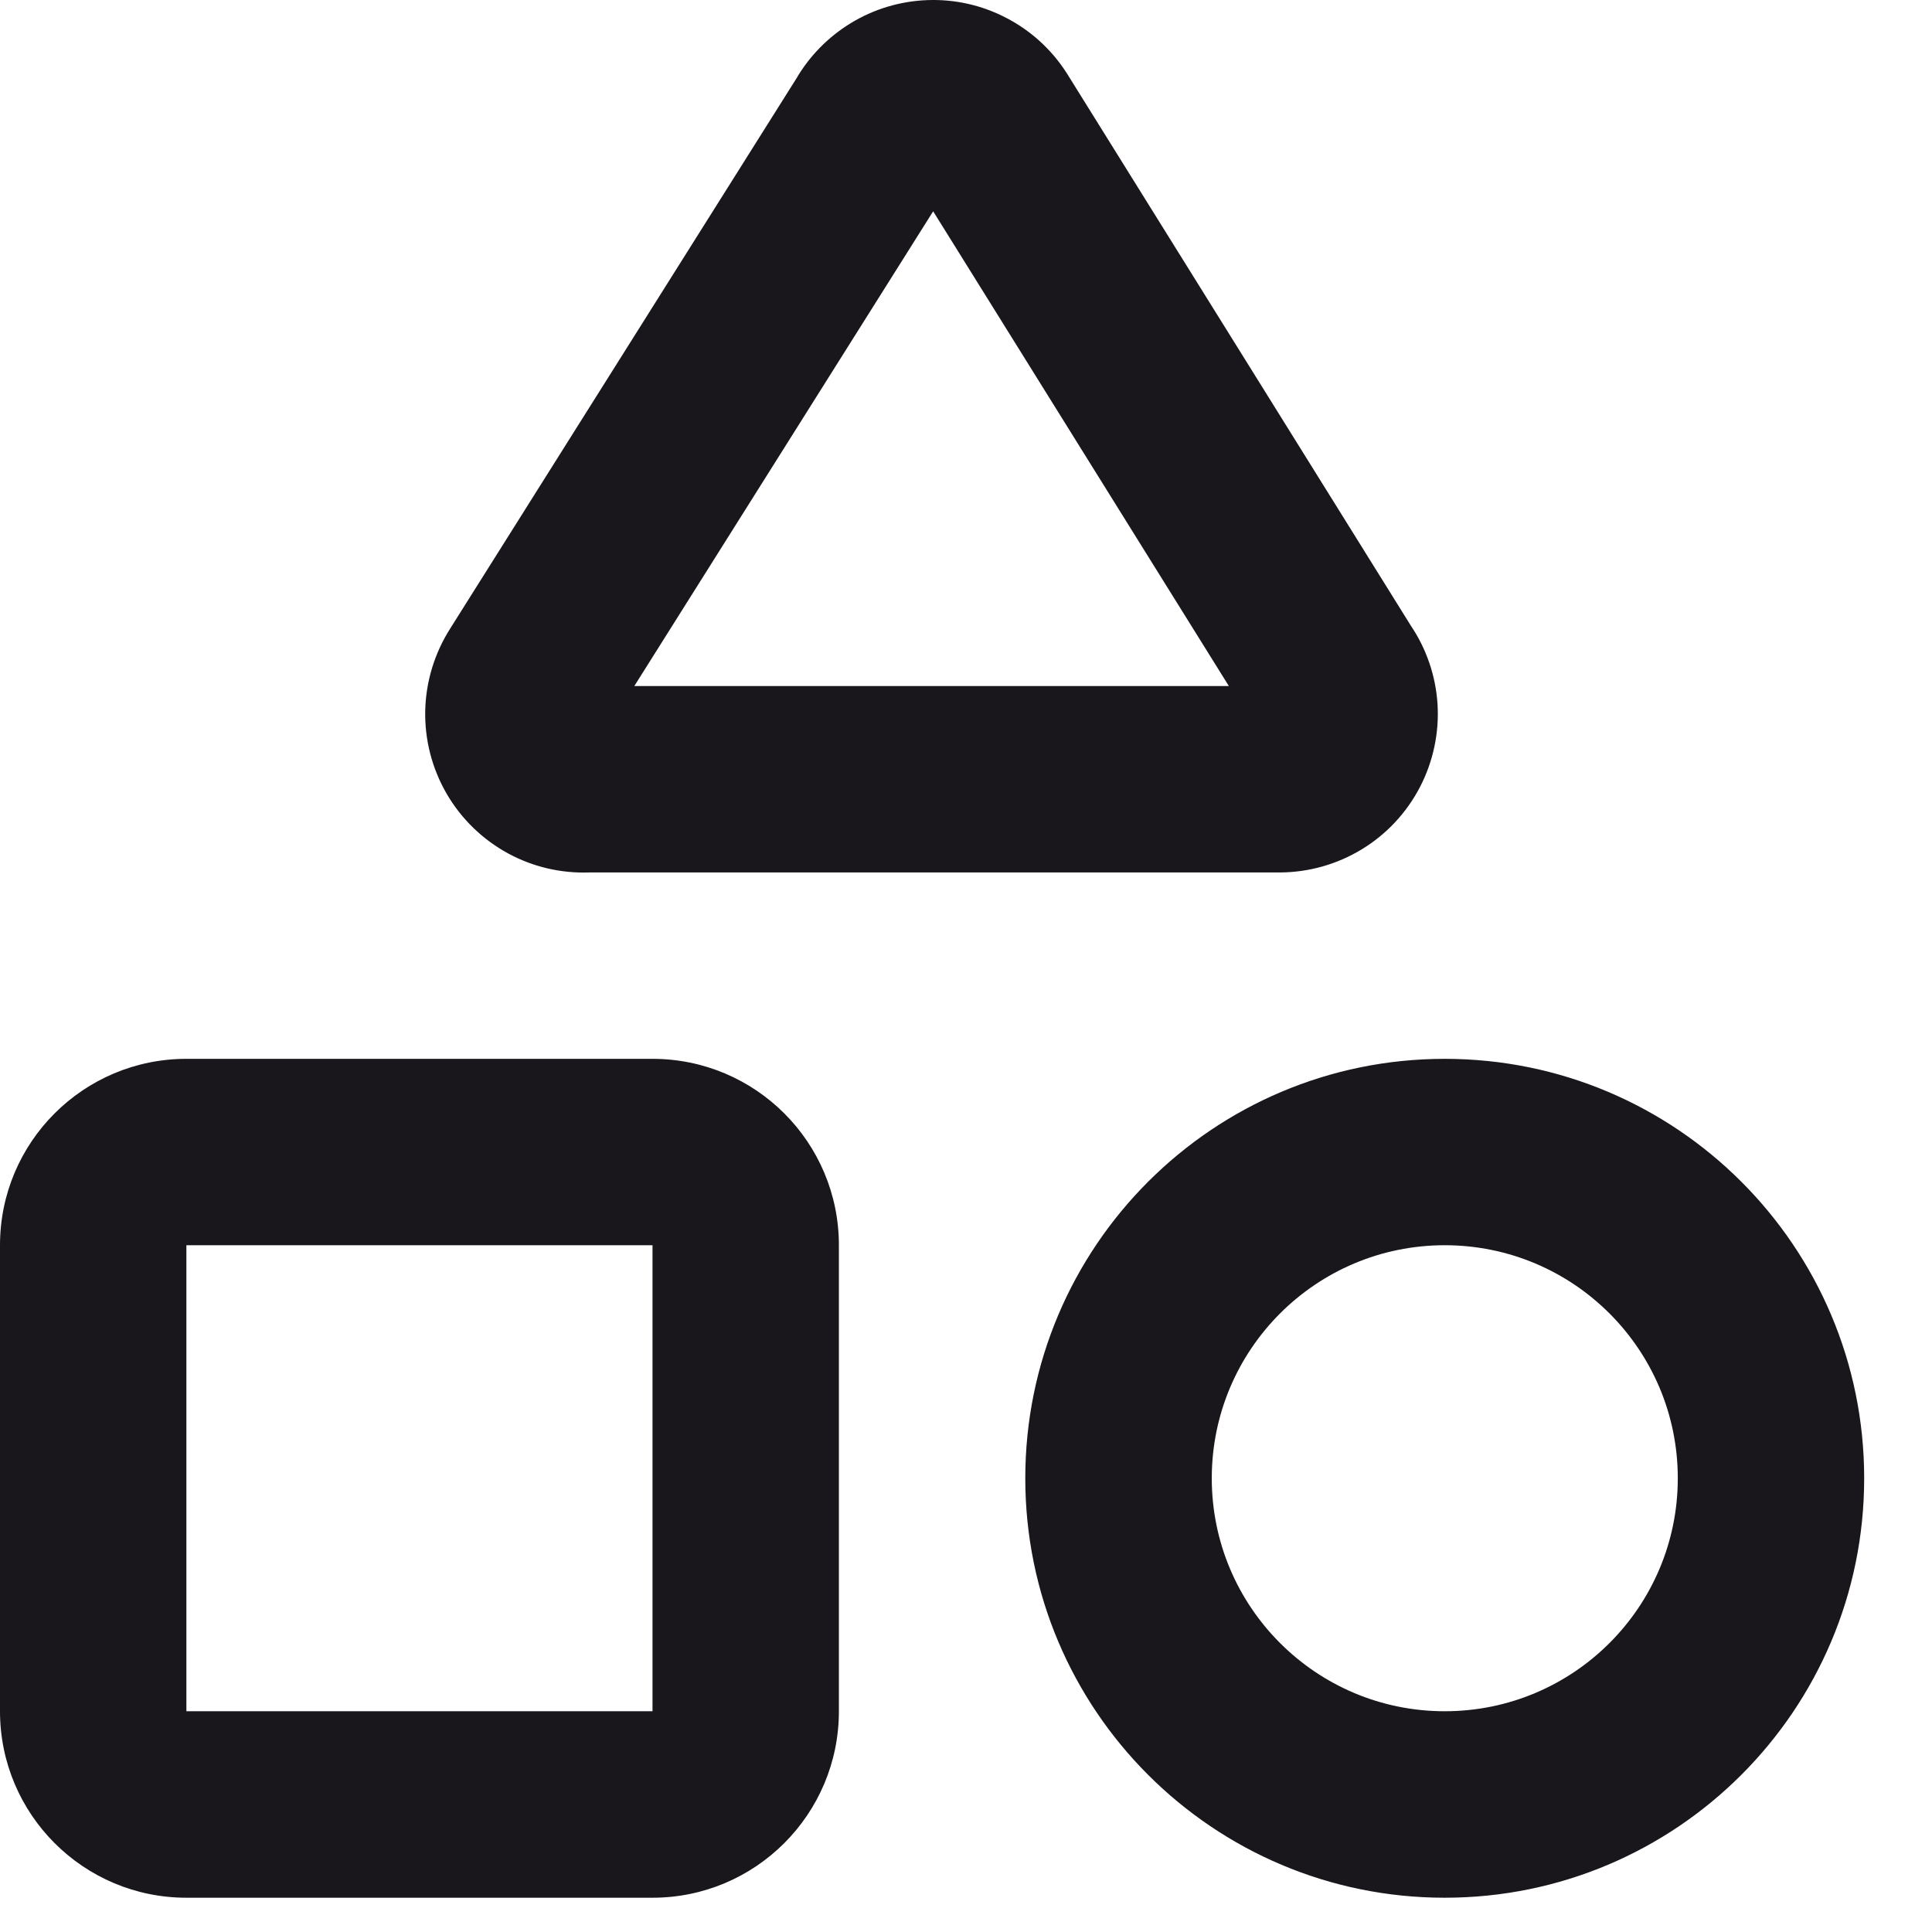
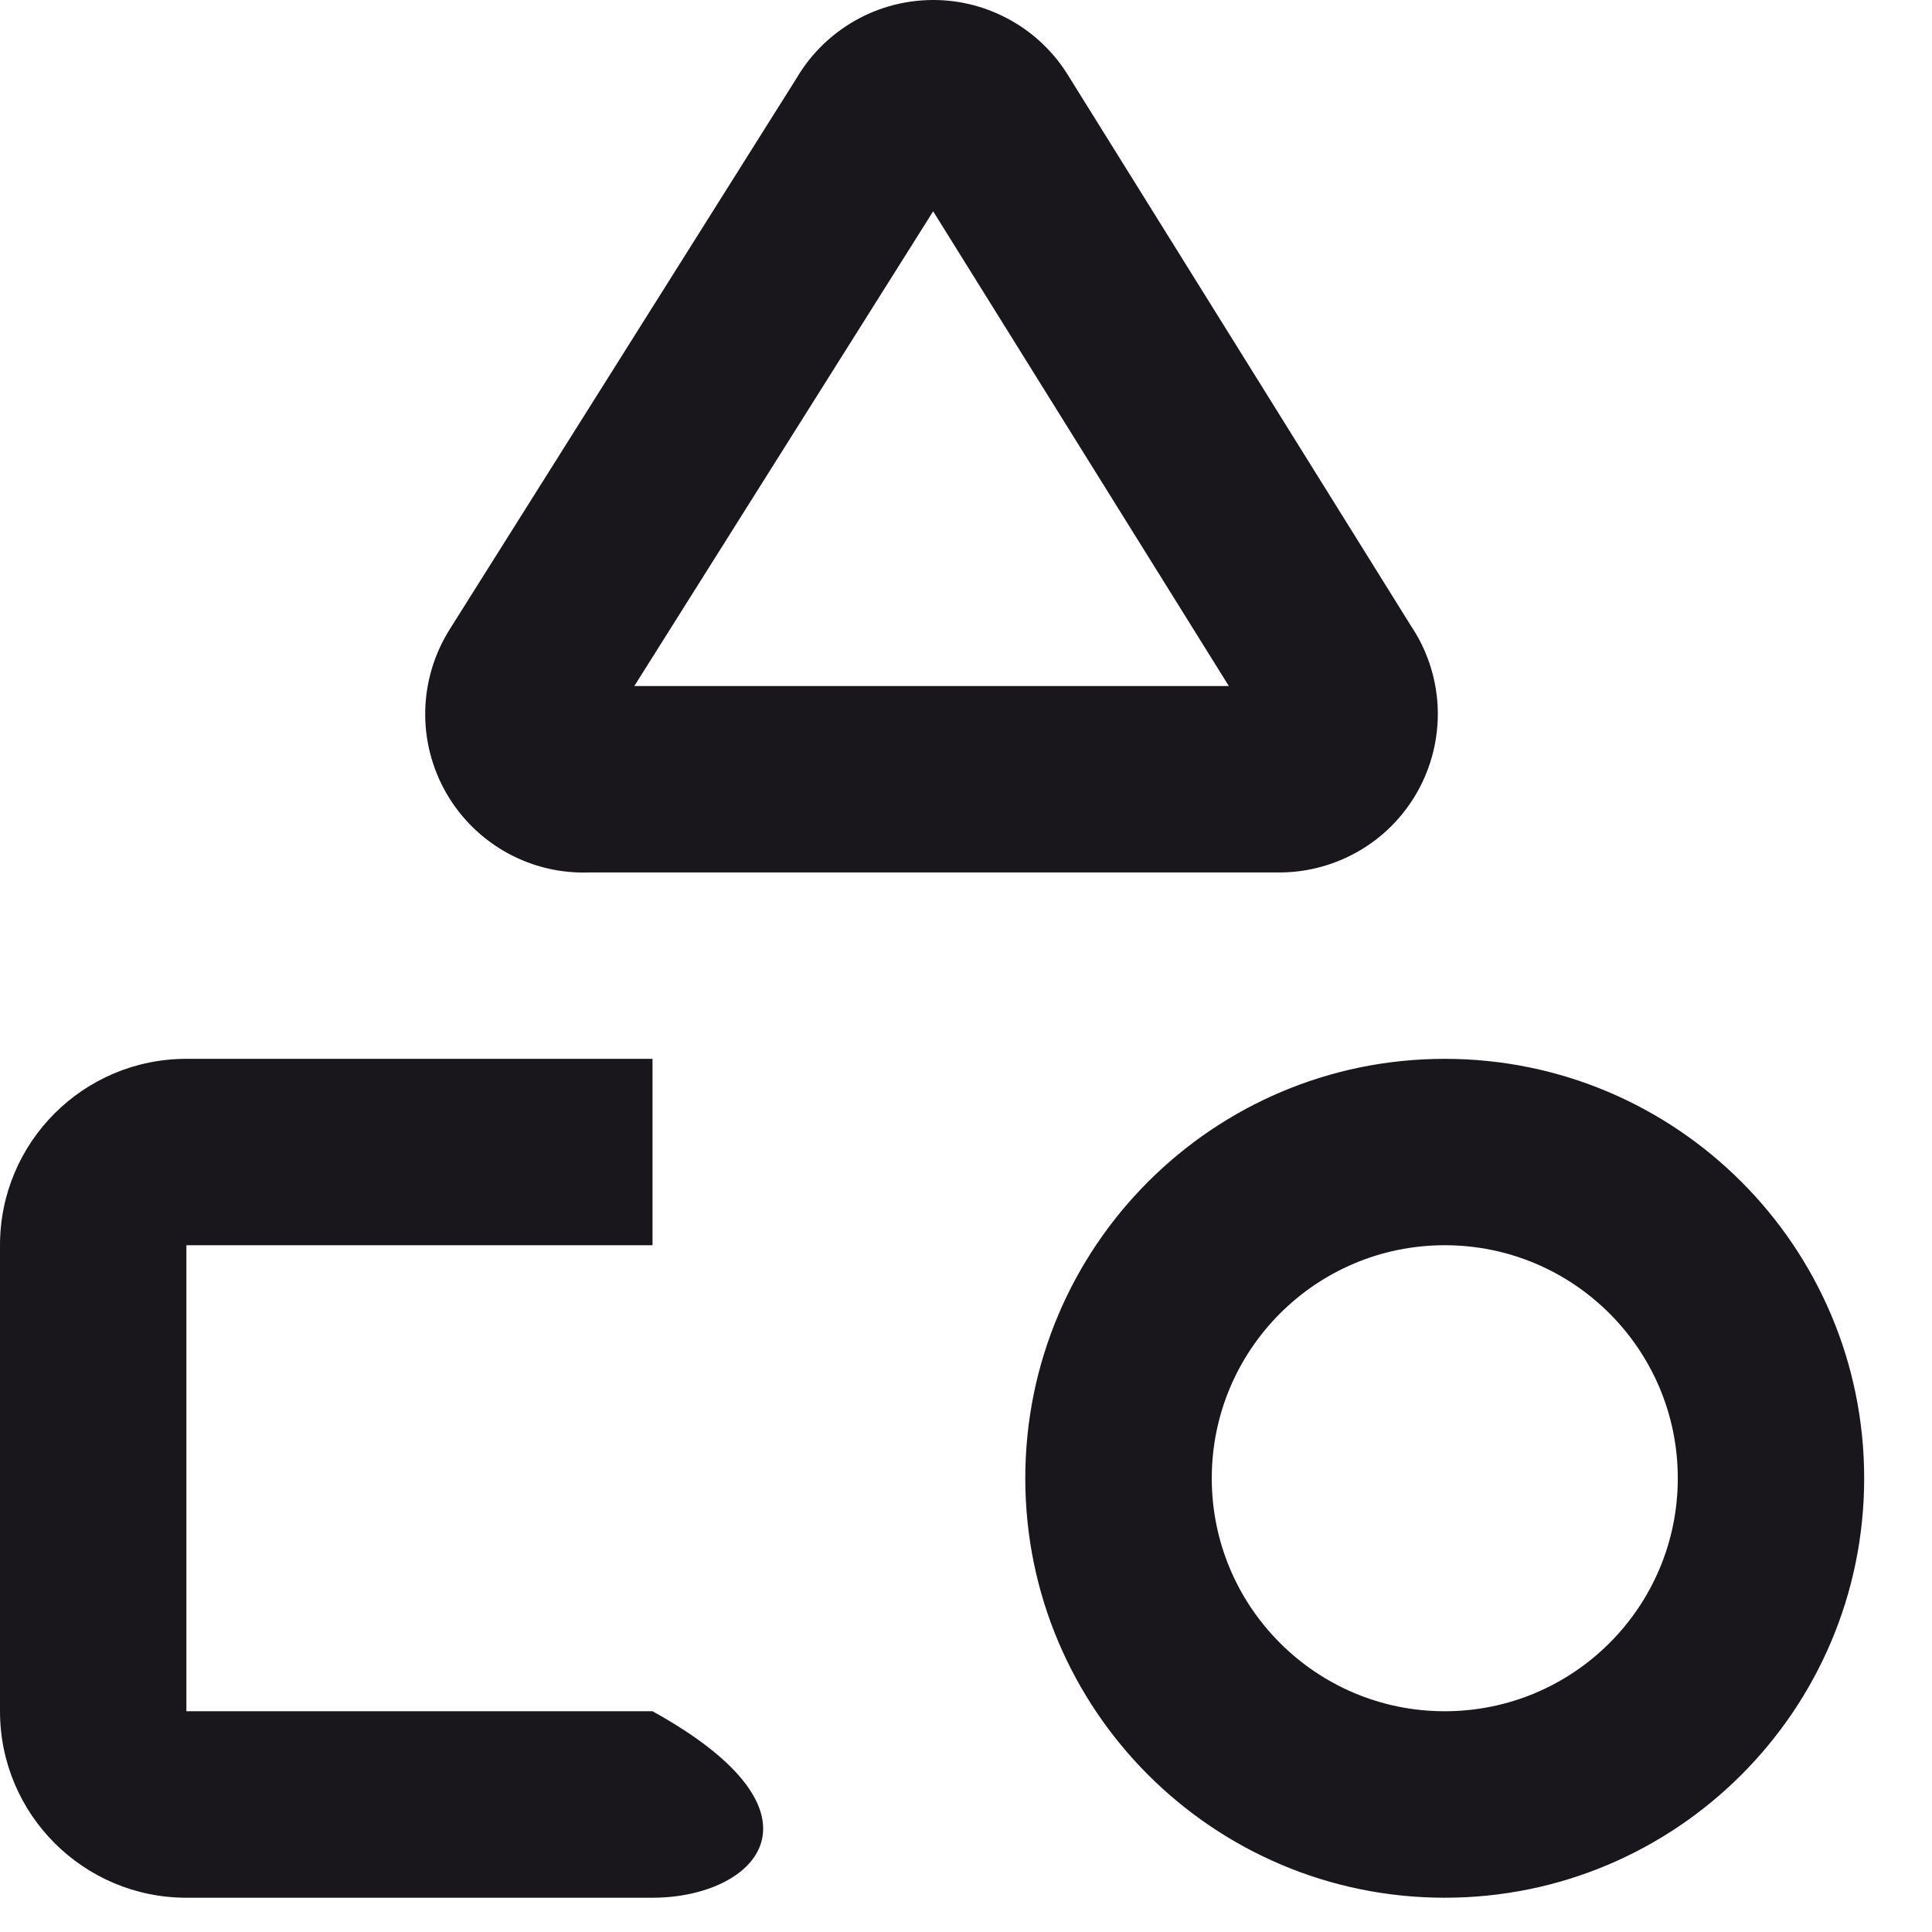
<svg xmlns="http://www.w3.org/2000/svg" width="19" height="19" viewBox="0 0 19 19" fill="none">
-   <path fill-rule="evenodd" clip-rule="evenodd" d="M9.177 2.078L6.238 6.747H12.085L9.177 2.078ZM9.121 0.001C9.39 -0.009 9.656 0.051 9.894 0.175C10.133 0.298 10.335 0.481 10.482 0.706L10.493 0.723L13.876 6.155C14.029 6.383 14.119 6.647 14.137 6.922C14.155 7.205 14.095 7.489 13.964 7.741C13.833 7.993 13.635 8.205 13.393 8.352C13.15 8.5 12.871 8.579 12.587 8.58H5.794C5.518 8.59 5.243 8.526 4.999 8.394C4.746 8.257 4.536 8.053 4.392 7.805C4.248 7.556 4.175 7.273 4.182 6.985C4.189 6.7 4.274 6.423 4.427 6.182L7.83 0.775C7.96 0.552 8.143 0.365 8.363 0.23C8.592 0.089 8.853 0.011 9.121 0.001ZM0 12.246C0 11.233 0.821 10.413 1.833 10.413H6.417C7.429 10.413 8.25 11.233 8.25 12.246V16.829C8.25 17.842 7.429 18.663 6.417 18.663H1.833C0.821 18.663 0 17.842 0 16.829V12.246ZM6.417 12.246H1.833V16.829H6.417V12.246ZM14.208 12.246C12.943 12.246 11.917 13.272 11.917 14.538C11.917 15.803 12.943 16.829 14.208 16.829C15.474 16.829 16.5 15.803 16.5 14.538C16.5 13.272 15.474 12.246 14.208 12.246ZM10.083 14.538C10.083 12.26 11.93 10.413 14.208 10.413C16.486 10.413 18.333 12.26 18.333 14.538C18.333 16.816 16.486 18.663 14.208 18.663C11.93 18.663 10.083 16.816 10.083 14.538Z" fill="#19171C" />
+   <path fill-rule="evenodd" clip-rule="evenodd" d="M9.177 2.078L6.238 6.747H12.085L9.177 2.078ZM9.121 0.001C9.39 -0.009 9.656 0.051 9.894 0.175C10.133 0.298 10.335 0.481 10.482 0.706L10.493 0.723L13.876 6.155C14.029 6.383 14.119 6.647 14.137 6.922C14.155 7.205 14.095 7.489 13.964 7.741C13.833 7.993 13.635 8.205 13.393 8.352C13.15 8.5 12.871 8.579 12.587 8.58H5.794C5.518 8.59 5.243 8.526 4.999 8.394C4.746 8.257 4.536 8.053 4.392 7.805C4.248 7.556 4.175 7.273 4.182 6.985C4.189 6.7 4.274 6.423 4.427 6.182L7.83 0.775C7.96 0.552 8.143 0.365 8.363 0.23C8.592 0.089 8.853 0.011 9.121 0.001ZM0 12.246C0 11.233 0.821 10.413 1.833 10.413H6.417V16.829C8.25 17.842 7.429 18.663 6.417 18.663H1.833C0.821 18.663 0 17.842 0 16.829V12.246ZM6.417 12.246H1.833V16.829H6.417V12.246ZM14.208 12.246C12.943 12.246 11.917 13.272 11.917 14.538C11.917 15.803 12.943 16.829 14.208 16.829C15.474 16.829 16.5 15.803 16.5 14.538C16.5 13.272 15.474 12.246 14.208 12.246ZM10.083 14.538C10.083 12.26 11.93 10.413 14.208 10.413C16.486 10.413 18.333 12.26 18.333 14.538C18.333 16.816 16.486 18.663 14.208 18.663C11.93 18.663 10.083 16.816 10.083 14.538Z" fill="#19171C" />
</svg>